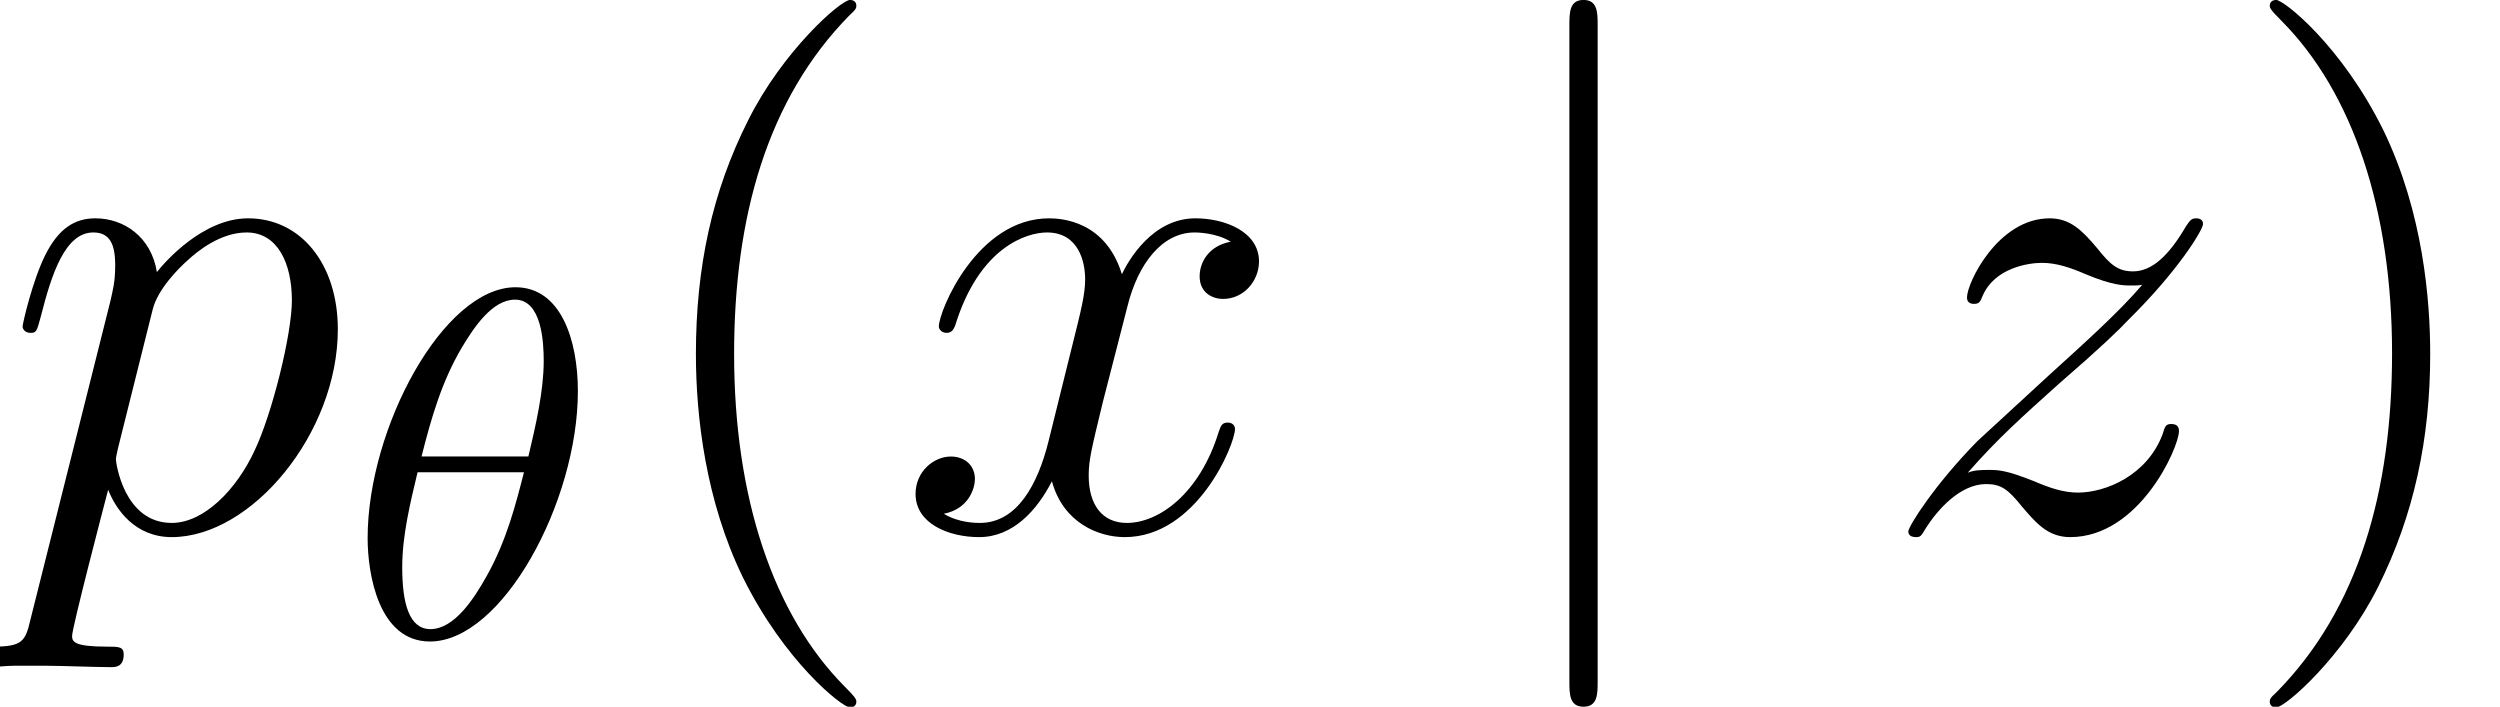
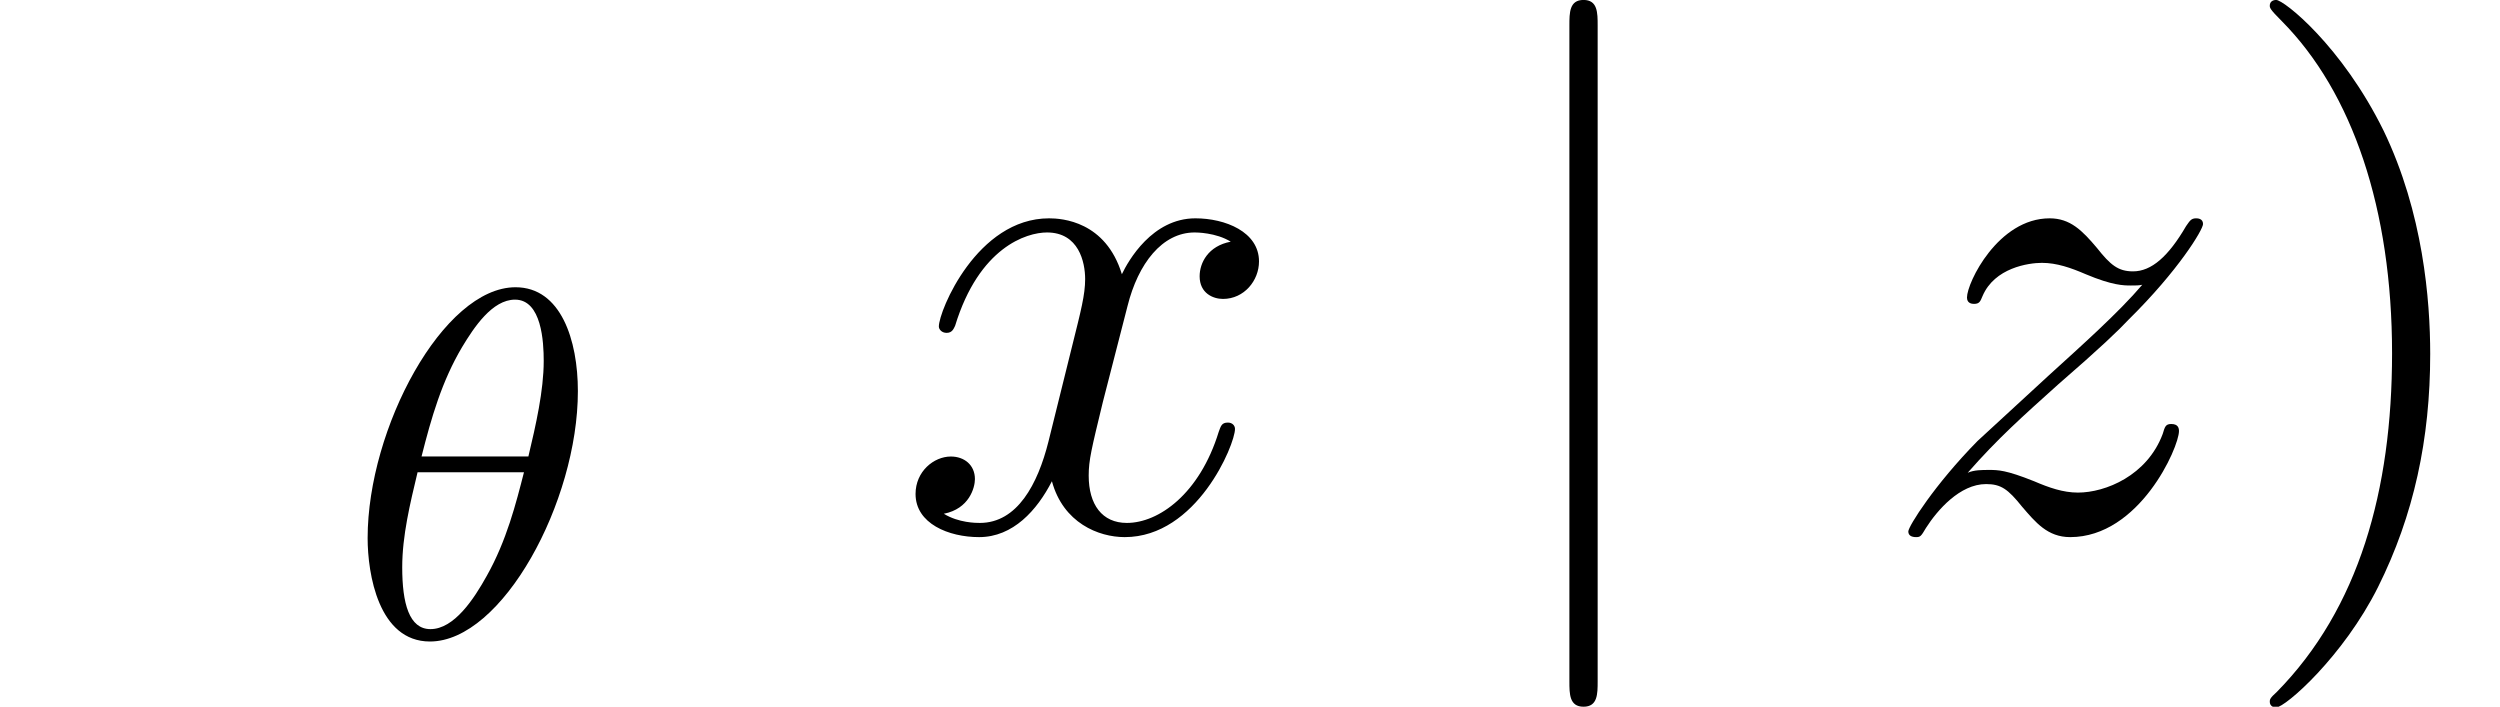
<svg xmlns="http://www.w3.org/2000/svg" xmlns:xlink="http://www.w3.org/1999/xlink" version="1.1" width="45.814pt" height="12.951pt" viewBox="56.413 56.04 45.814 12.951">
  <defs>
    <path id="g0-106" d="M2.059-9.247C2.059-9.48 2.059-9.714 1.8-9.714S1.541-9.48 1.541-9.247V2.772C1.541 3.005 1.541 3.238 1.8 3.238S2.059 3.005 2.059 2.772V-9.247Z" />
-     <path id="g3-40" d="M4.209 3.147C4.209 3.108 4.209 3.082 3.989 2.862C2.694 1.554 1.969-.583 1.969-3.225C1.969-5.737 2.577-7.9 4.08-9.429C4.209-9.545 4.209-9.571 4.209-9.61C4.209-9.688 4.144-9.714 4.093-9.714C3.924-9.714 2.862-8.781 2.228-7.512C1.567-6.204 1.269-4.818 1.269-3.225C1.269-2.072 1.451-.531 2.124 .855C2.888 2.409 3.95 3.251 4.093 3.251C4.144 3.251 4.209 3.225 4.209 3.147Z" />
    <path id="g3-41" d="M3.652-3.225C3.652-4.209 3.523-5.815 2.798-7.318C2.033-8.872 .971-9.714 .829-9.714C.777-9.714 .712-9.688 .712-9.61C.712-9.571 .712-9.545 .933-9.325C2.228-8.017 2.953-5.88 2.953-3.238C2.953-.725 2.344 1.438 .842 2.966C.712 3.082 .712 3.108 .712 3.147C.712 3.225 .777 3.251 .829 3.251C.997 3.251 2.059 2.318 2.694 1.049C3.354-.272 3.652-1.671 3.652-3.225Z" />
    <path id="g1-18" d="M4.225-4.488C4.225-5.421 3.916-6.392 3.082-6.392C1.759-6.392 .372-3.808 .372-1.795C.372-1.142 .571 .1 1.514 .1C2.838 .1 4.225-2.457 4.225-4.488ZM1.36-3.291C1.541-4.007 1.732-4.669 2.103-5.295C2.321-5.657 2.656-6.165 3.073-6.165C3.563-6.165 3.599-5.385 3.599-5.041C3.599-4.497 3.454-3.862 3.318-3.291H1.36ZM3.237-3.001C3.091-2.43 2.919-1.75 2.557-1.106C2.321-.68 1.958-.127 1.523-.127C1.133-.127 1.006-.598 1.006-1.26C1.006-1.84 1.151-2.43 1.287-3.001H3.237Z" />
-     <path id="g2-112" d="M.557 1.645C.466 2.033 .414 2.137-.117 2.137C-.272 2.137-.401 2.137-.401 2.383C-.401 2.409-.389 2.513-.246 2.513C-.078 2.513 .104 2.487 .272 2.487H.829C1.101 2.487 1.761 2.513 2.033 2.513C2.111 2.513 2.267 2.513 2.267 2.279C2.267 2.137 2.176 2.137 1.956 2.137C1.36 2.137 1.321 2.046 1.321 1.943C1.321 1.787 1.904-.44 1.982-.738C2.124-.376 2.474 .13 3.147 .13C4.611 .13 6.191-1.774 6.191-3.678C6.191-4.87 5.517-5.712 4.546-5.712C3.717-5.712 3.018-4.909 2.875-4.727C2.772-5.375 2.267-5.712 1.748-5.712C1.373-5.712 1.075-5.53 .829-5.038C.596-4.572 .414-3.782 .414-3.73S.466-3.613 .557-3.613C.661-3.613 .673-3.626 .751-3.924C.945-4.688 1.192-5.453 1.71-5.453C2.007-5.453 2.111-5.245 2.111-4.857C2.111-4.546 2.072-4.416 2.02-4.183L.557 1.645ZM2.798-4.041C2.888-4.403 3.251-4.779 3.458-4.96C3.6-5.09 4.028-5.453 4.52-5.453C5.09-5.453 5.349-4.883 5.349-4.209C5.349-3.588 4.986-2.124 4.663-1.451C4.339-.751 3.743-.13 3.147-.13C2.267-.13 2.124-1.243 2.124-1.295C2.124-1.334 2.15-1.438 2.163-1.502L2.798-4.041Z" />
    <path id="g2-120" d="M6.139-5.284C5.725-5.206 5.569-4.896 5.569-4.65C5.569-4.339 5.815-4.235 5.997-4.235C6.385-4.235 6.657-4.572 6.657-4.922C6.657-5.466 6.035-5.712 5.491-5.712C4.701-5.712 4.261-4.934 4.144-4.688C3.847-5.66 3.044-5.712 2.81-5.712C1.489-5.712 .79-4.015 .79-3.73C.79-3.678 .842-3.613 .933-3.613C1.036-3.613 1.062-3.691 1.088-3.743C1.528-5.181 2.396-5.453 2.772-5.453C3.354-5.453 3.471-4.909 3.471-4.598C3.471-4.313 3.393-4.015 3.238-3.393L2.798-1.619C2.603-.842 2.228-.13 1.541-.13C1.476-.13 1.153-.13 .881-.298C1.347-.389 1.451-.777 1.451-.933C1.451-1.192 1.256-1.347 1.01-1.347C.699-1.347 .363-1.075 .363-.661C.363-.117 .971 .13 1.528 .13C2.15 .13 2.59-.363 2.862-.894C3.069-.13 3.717 .13 4.196 .13C5.517 .13 6.217-1.567 6.217-1.852C6.217-1.917 6.165-1.969 6.087-1.969C5.971-1.969 5.958-1.904 5.919-1.8C5.569-.661 4.818-.13 4.235-.13C3.782-.13 3.536-.466 3.536-.997C3.536-1.282 3.588-1.489 3.795-2.344L4.248-4.106C4.442-4.883 4.883-5.453 5.478-5.453C5.504-5.453 5.867-5.453 6.139-5.284Z" />
    <path id="g2-122" d="M1.645-1.049C2.202-1.684 2.655-2.085 3.303-2.668C4.08-3.341 4.416-3.665 4.598-3.86C5.504-4.753 5.958-5.504 5.958-5.608S5.854-5.712 5.828-5.712C5.737-5.712 5.712-5.66 5.647-5.569C5.323-5.012 5.012-4.74 4.675-4.74C4.403-4.74 4.261-4.857 4.015-5.168C3.743-5.491 3.523-5.712 3.147-5.712C2.202-5.712 1.632-4.533 1.632-4.261C1.632-4.222 1.645-4.144 1.761-4.144C1.865-4.144 1.878-4.196 1.917-4.287C2.137-4.805 2.759-4.896 3.005-4.896C3.277-4.896 3.536-4.805 3.808-4.688C4.3-4.481 4.507-4.481 4.637-4.481C4.727-4.481 4.779-4.481 4.844-4.494C4.416-3.989 3.717-3.367 3.134-2.836L1.826-1.632C1.036-.829 .557-.065 .557 .026C.557 .104 .622 .13 .699 .13S.79 .117 .881-.039C1.088-.363 1.502-.842 1.982-.842C2.254-.842 2.383-.751 2.642-.427C2.888-.142 3.108 .13 3.523 .13C4.792 .13 5.517-1.515 5.517-1.813C5.517-1.865 5.504-1.943 5.375-1.943C5.271-1.943 5.258-1.891 5.219-1.761C4.934-.997 4.17-.686 3.665-.686C3.393-.686 3.134-.777 2.862-.894C2.344-1.101 2.202-1.101 2.033-1.101C1.904-1.101 1.761-1.101 1.645-1.049Z" />
  </defs>
  <g id="page1">
    <use x="56.413" y="65.753" xlink:href="#g2-112" />
    <use x="62.778" y="67.696" xlink:href="#g1-18" />
    <use x="67.897" y="65.753" xlink:href="#g3-40" />
    <use x="72.828" y="65.753" xlink:href="#g2-120" />
    <use x="83.632" y="65.753" xlink:href="#g0-106" />
    <use x="90.827" y="65.753" xlink:href="#g2-122" />
    <use x="97.296" y="65.753" xlink:href="#g3-41" />
  </g>
</svg>